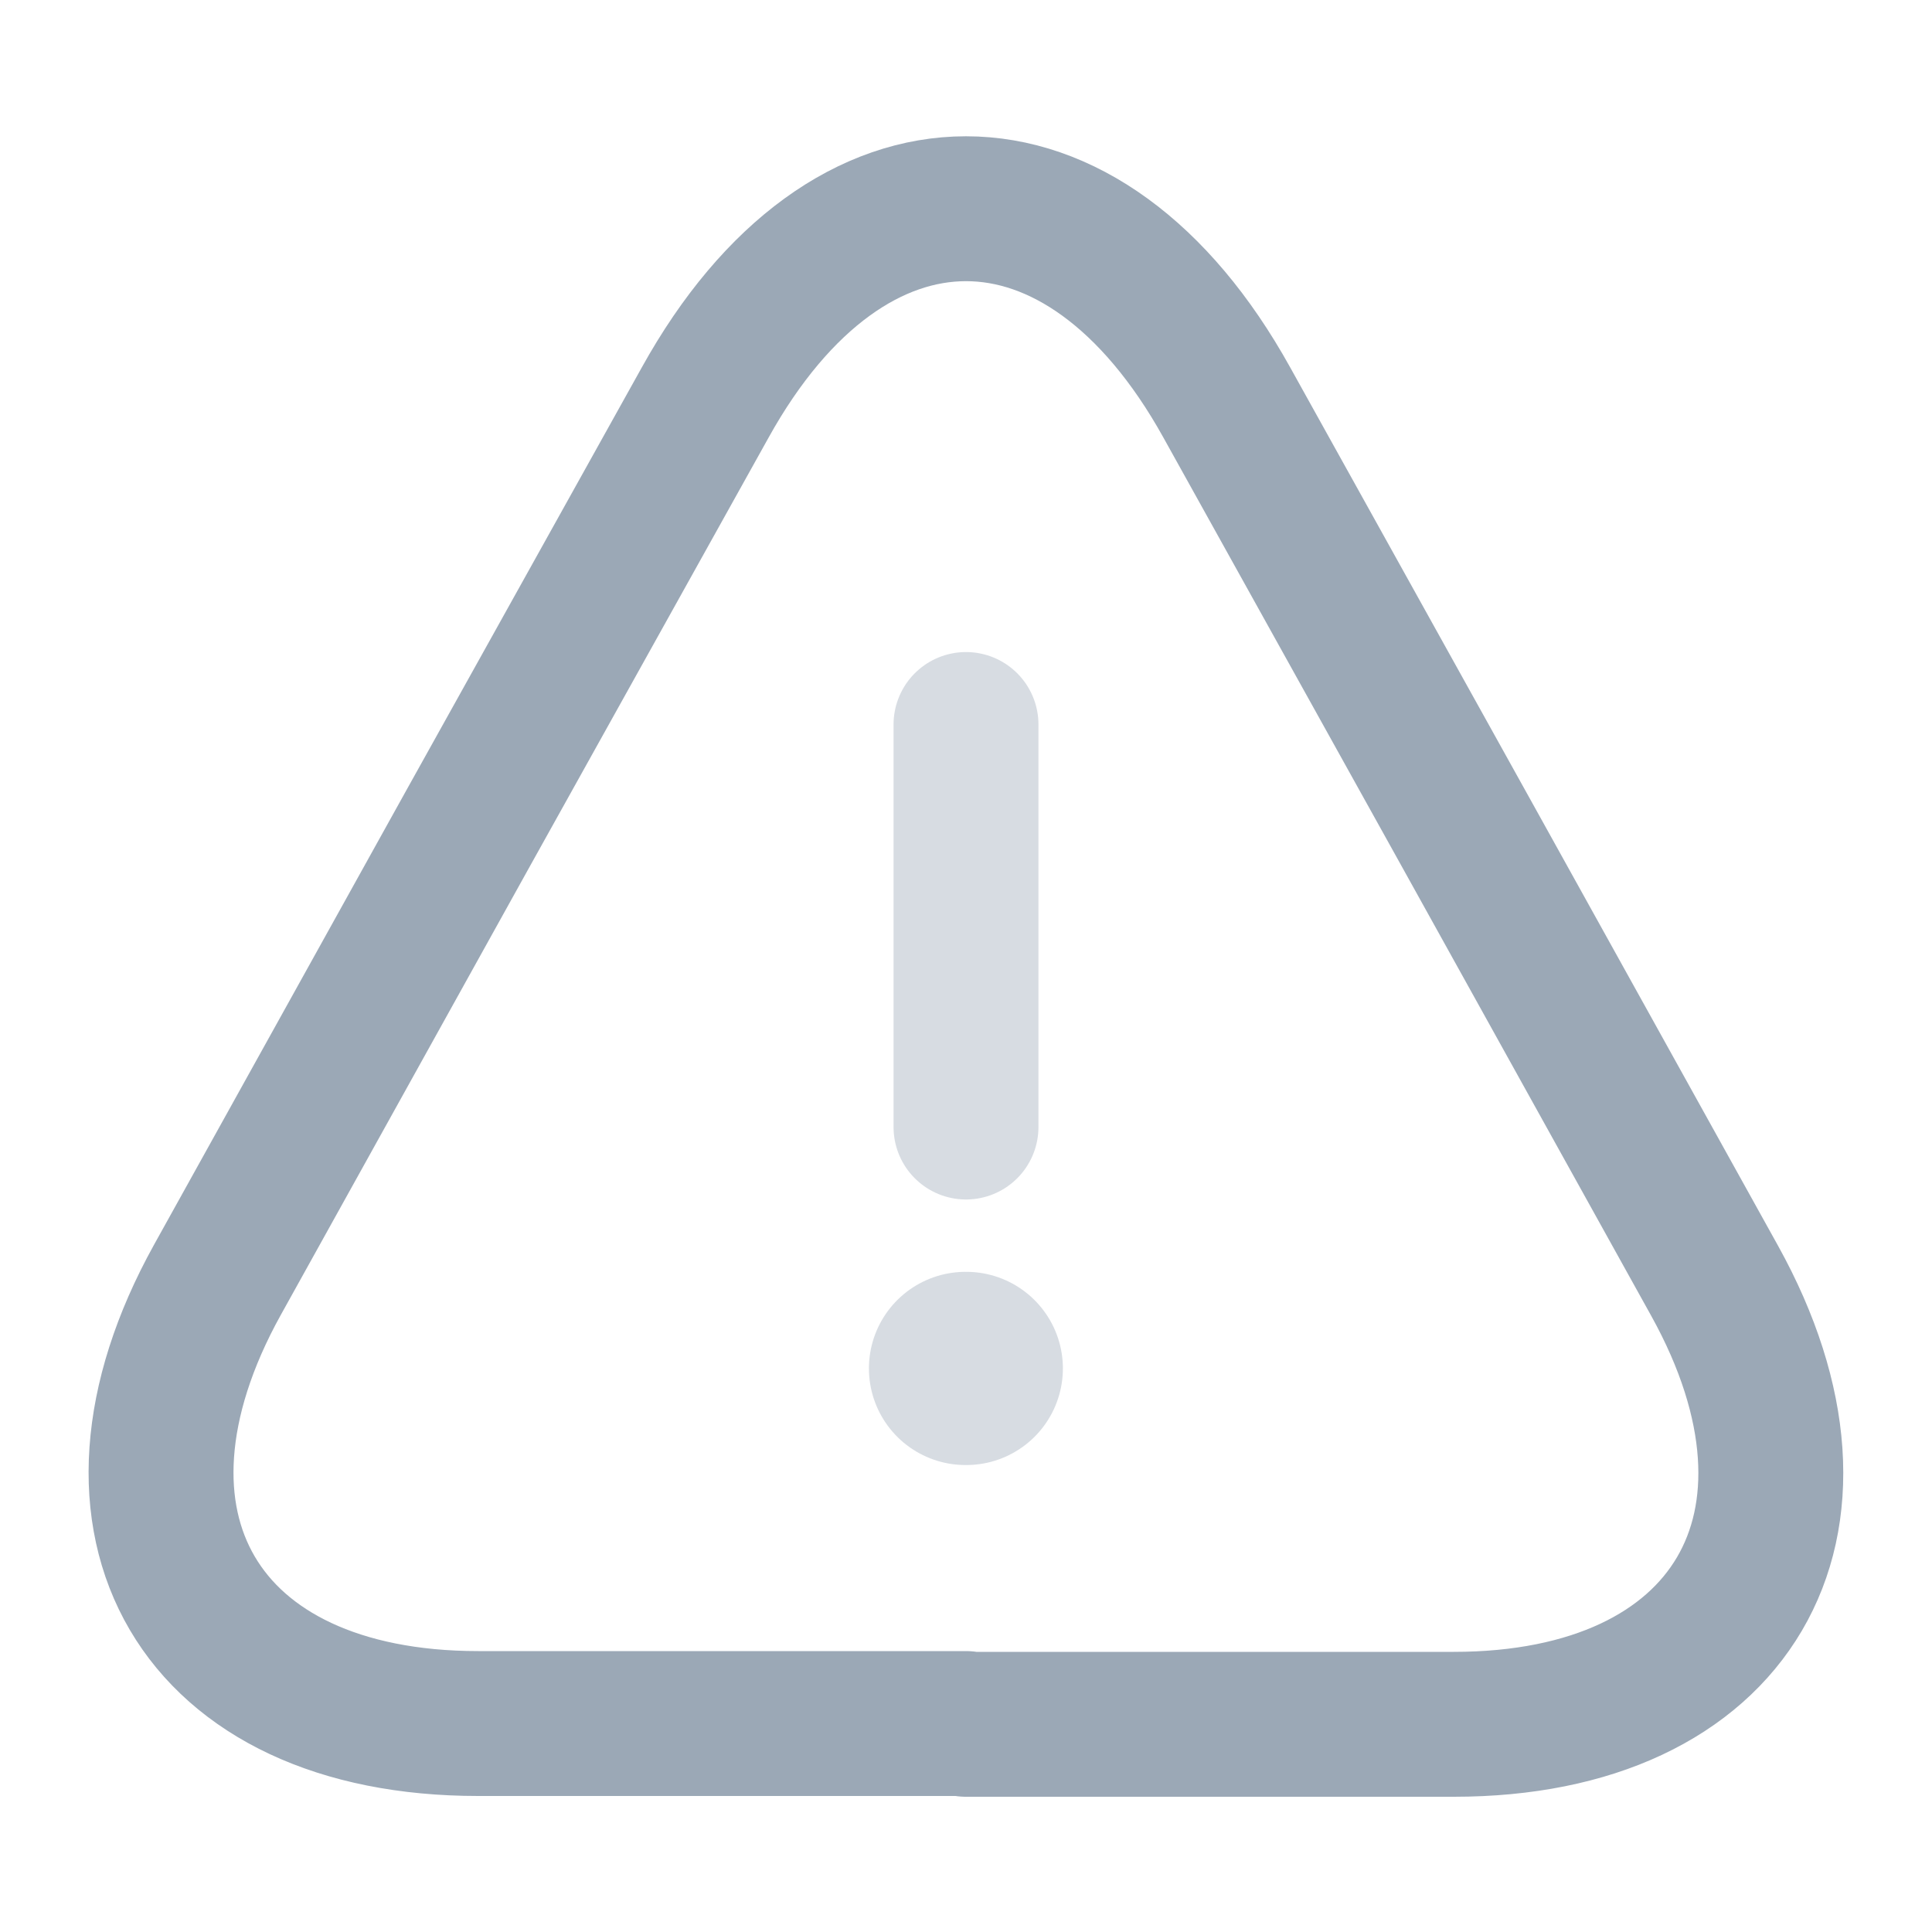
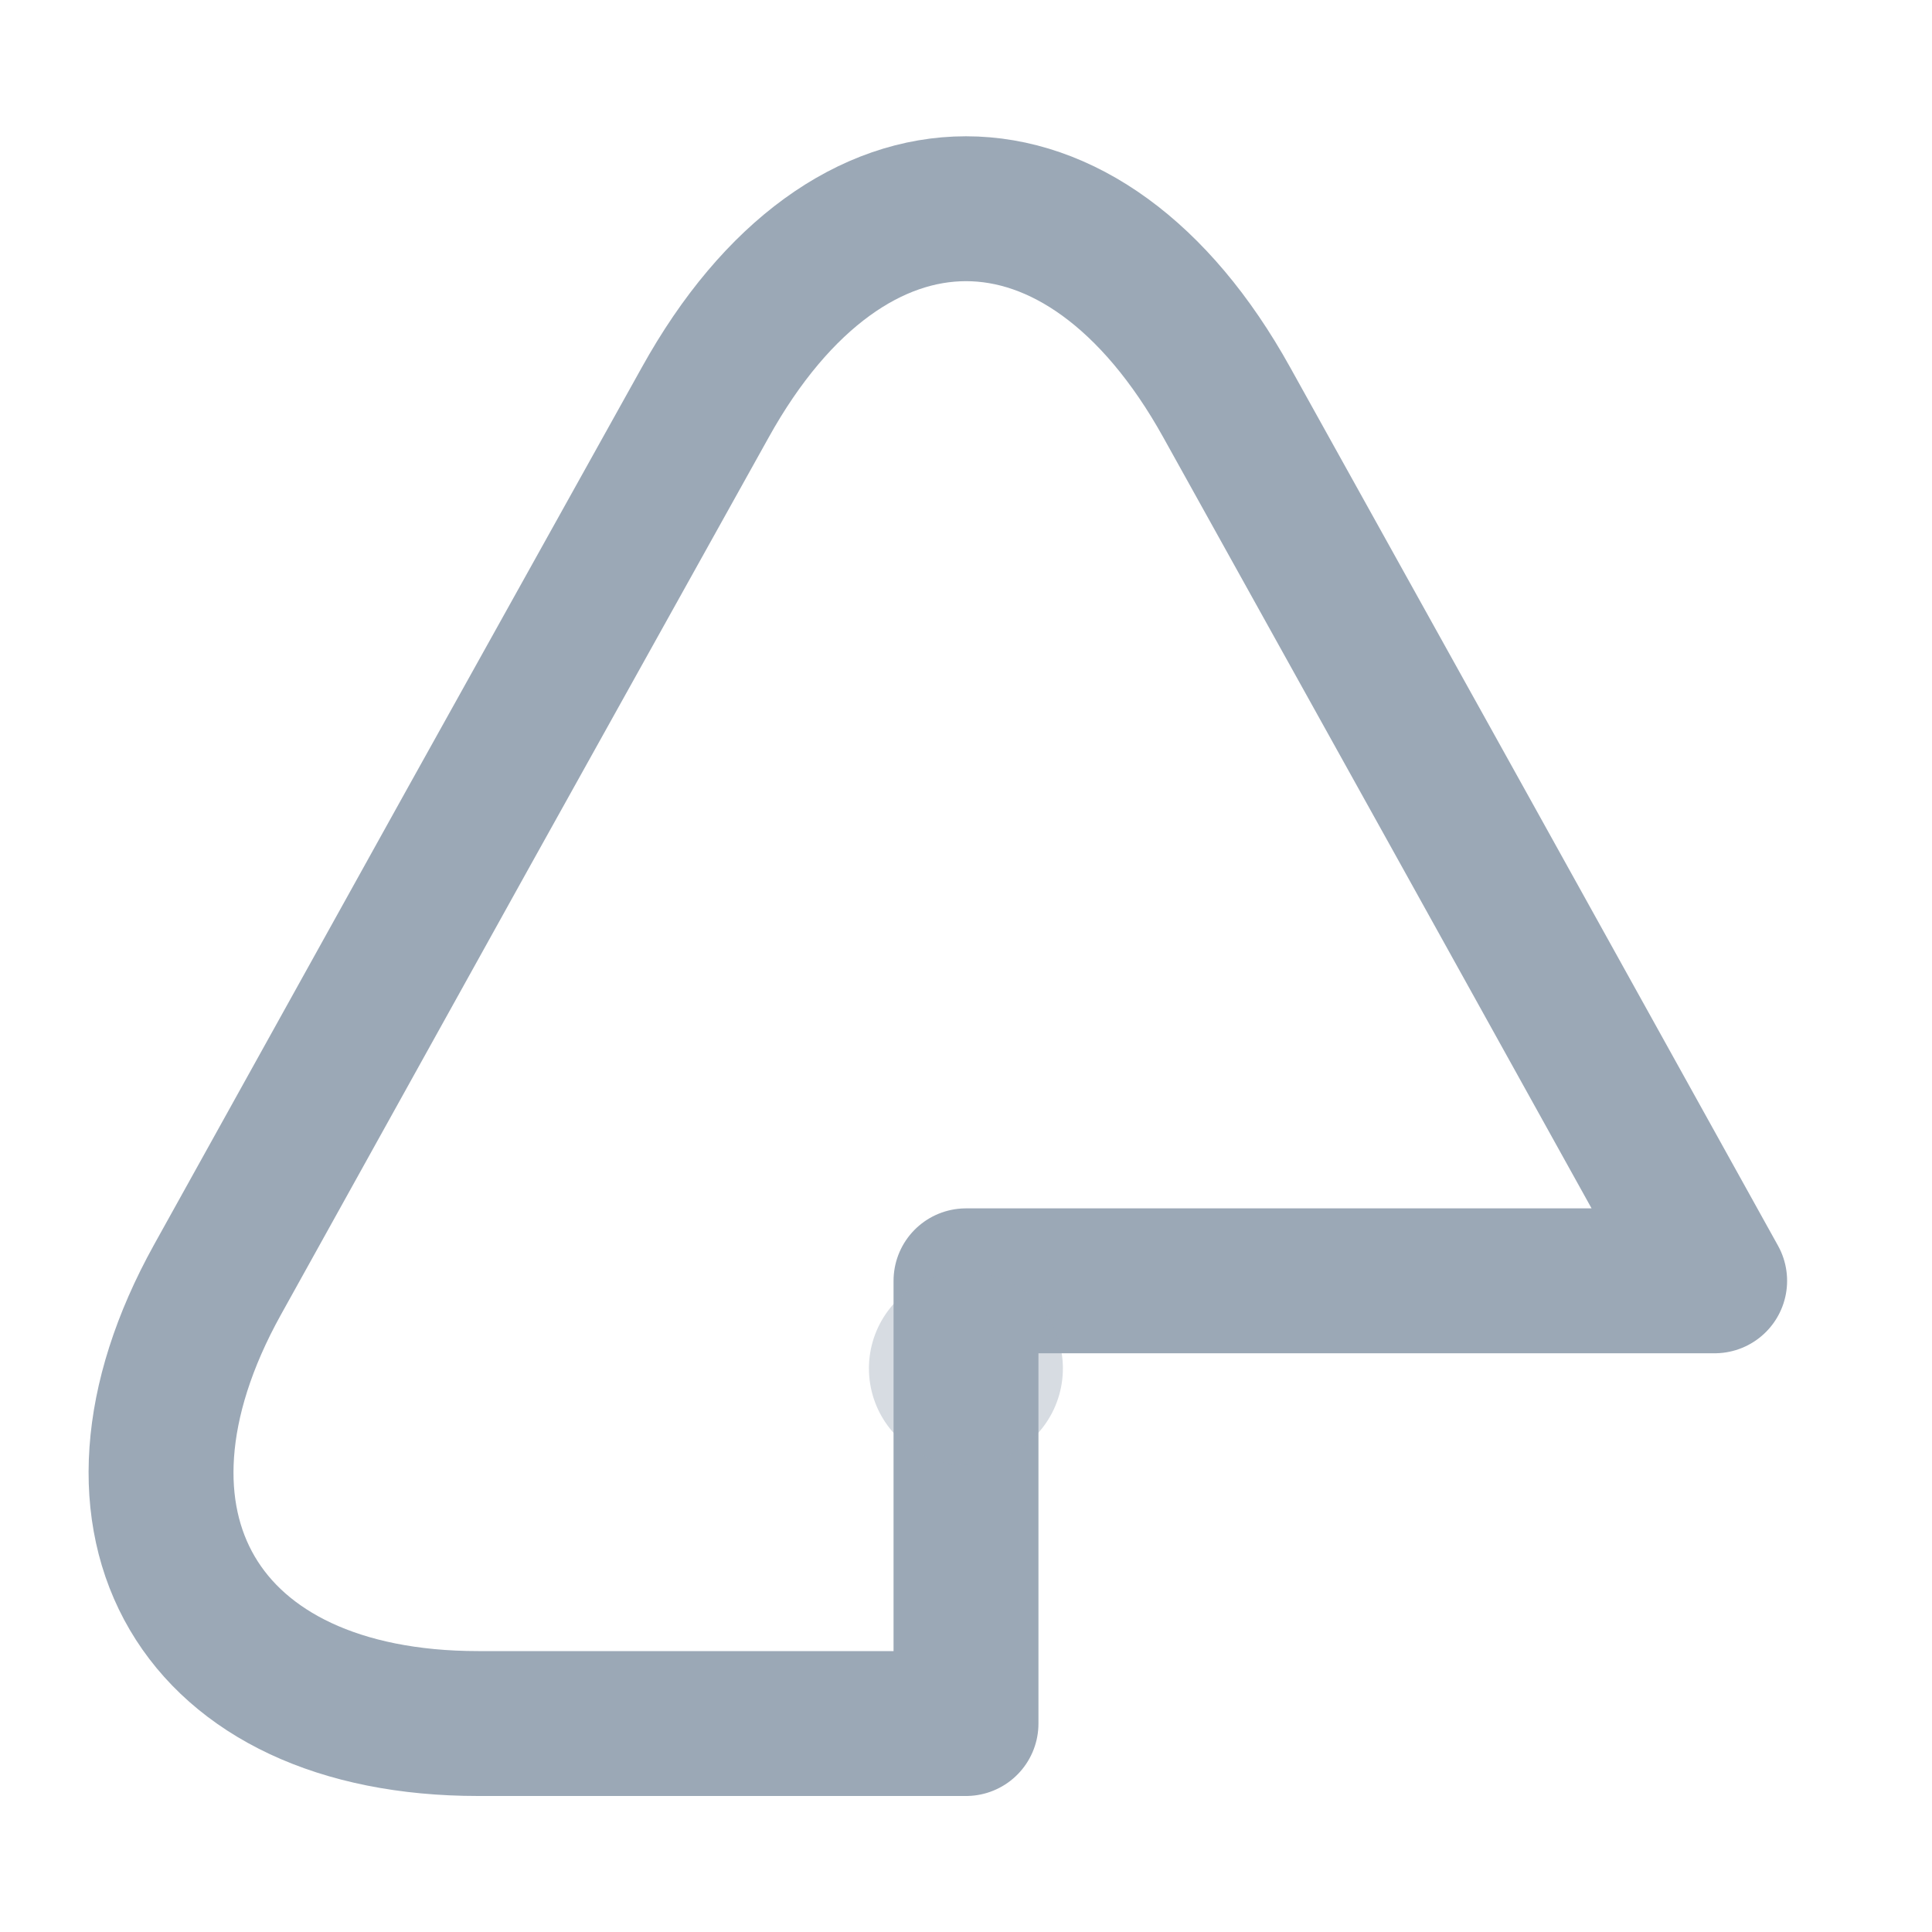
<svg xmlns="http://www.w3.org/2000/svg" width="20" height="20" viewBox="0 0 20 20" fill="none">
  <g id="danger">
    <g id="danger_2">
-       <path id="Vector" opacity="0.4" d="M10 7.5V11.667" stroke="#9BA8B6" stroke-width="1.5" stroke-linecap="round" stroke-linejoin="round" />
-       <path id="Vector_2" d="M10 17.842H4.95C2.058 17.842 0.85 15.775 2.25 13.25L4.85 8.567L7.3 4.167C8.783 1.492 11.217 1.492 12.7 4.167L15.15 8.575L17.75 13.259C19.15 15.784 17.933 17.85 15.05 17.85H10V17.842Z" stroke="#9BA8B6" stroke-width="1.5" stroke-linecap="round" stroke-linejoin="round" />
+       <path id="Vector_2" d="M10 17.842H4.95C2.058 17.842 0.85 15.775 2.25 13.25L4.85 8.567L7.3 4.167C8.783 1.492 11.217 1.492 12.7 4.167L15.15 8.575L17.75 13.259H10V17.842Z" stroke="#9BA8B6" stroke-width="1.5" stroke-linecap="round" stroke-linejoin="round" />
      <path id="Vector_3" opacity="0.4" d="M9.995 14.166H10.003" stroke="#9BA8B6" stroke-width="2" stroke-linecap="round" stroke-linejoin="round" />
    </g>
  </g>
</svg>